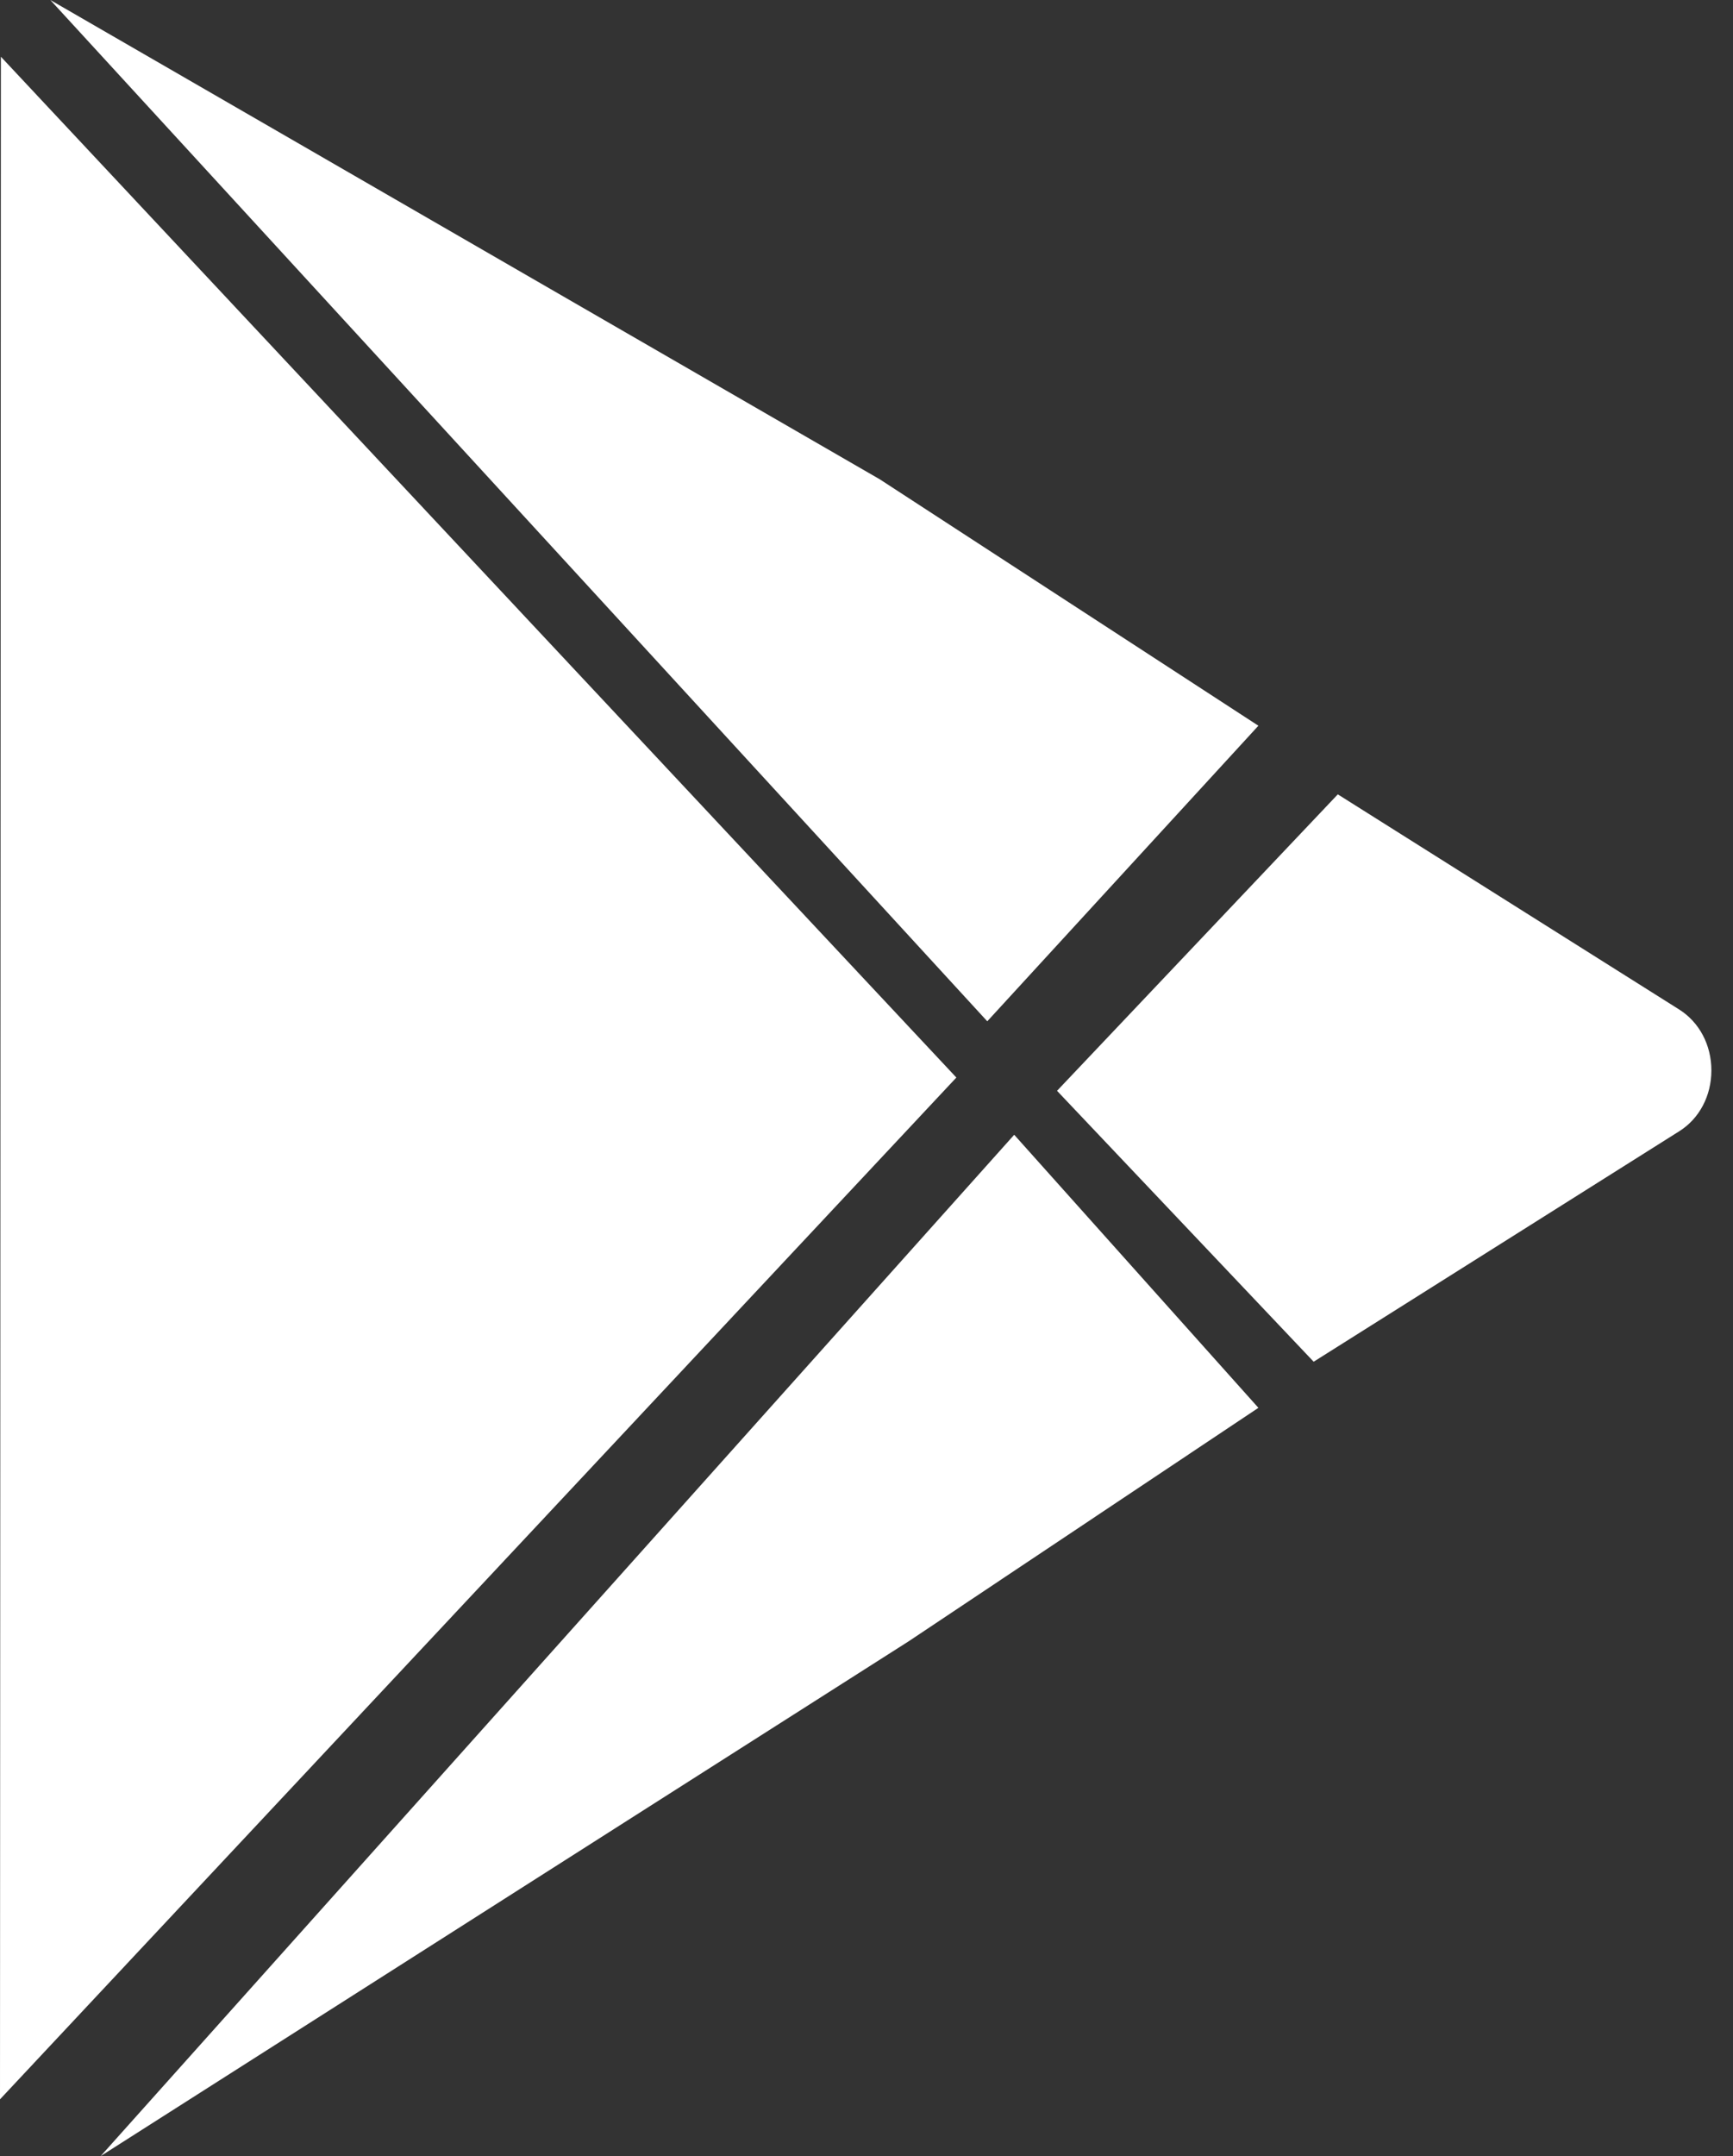
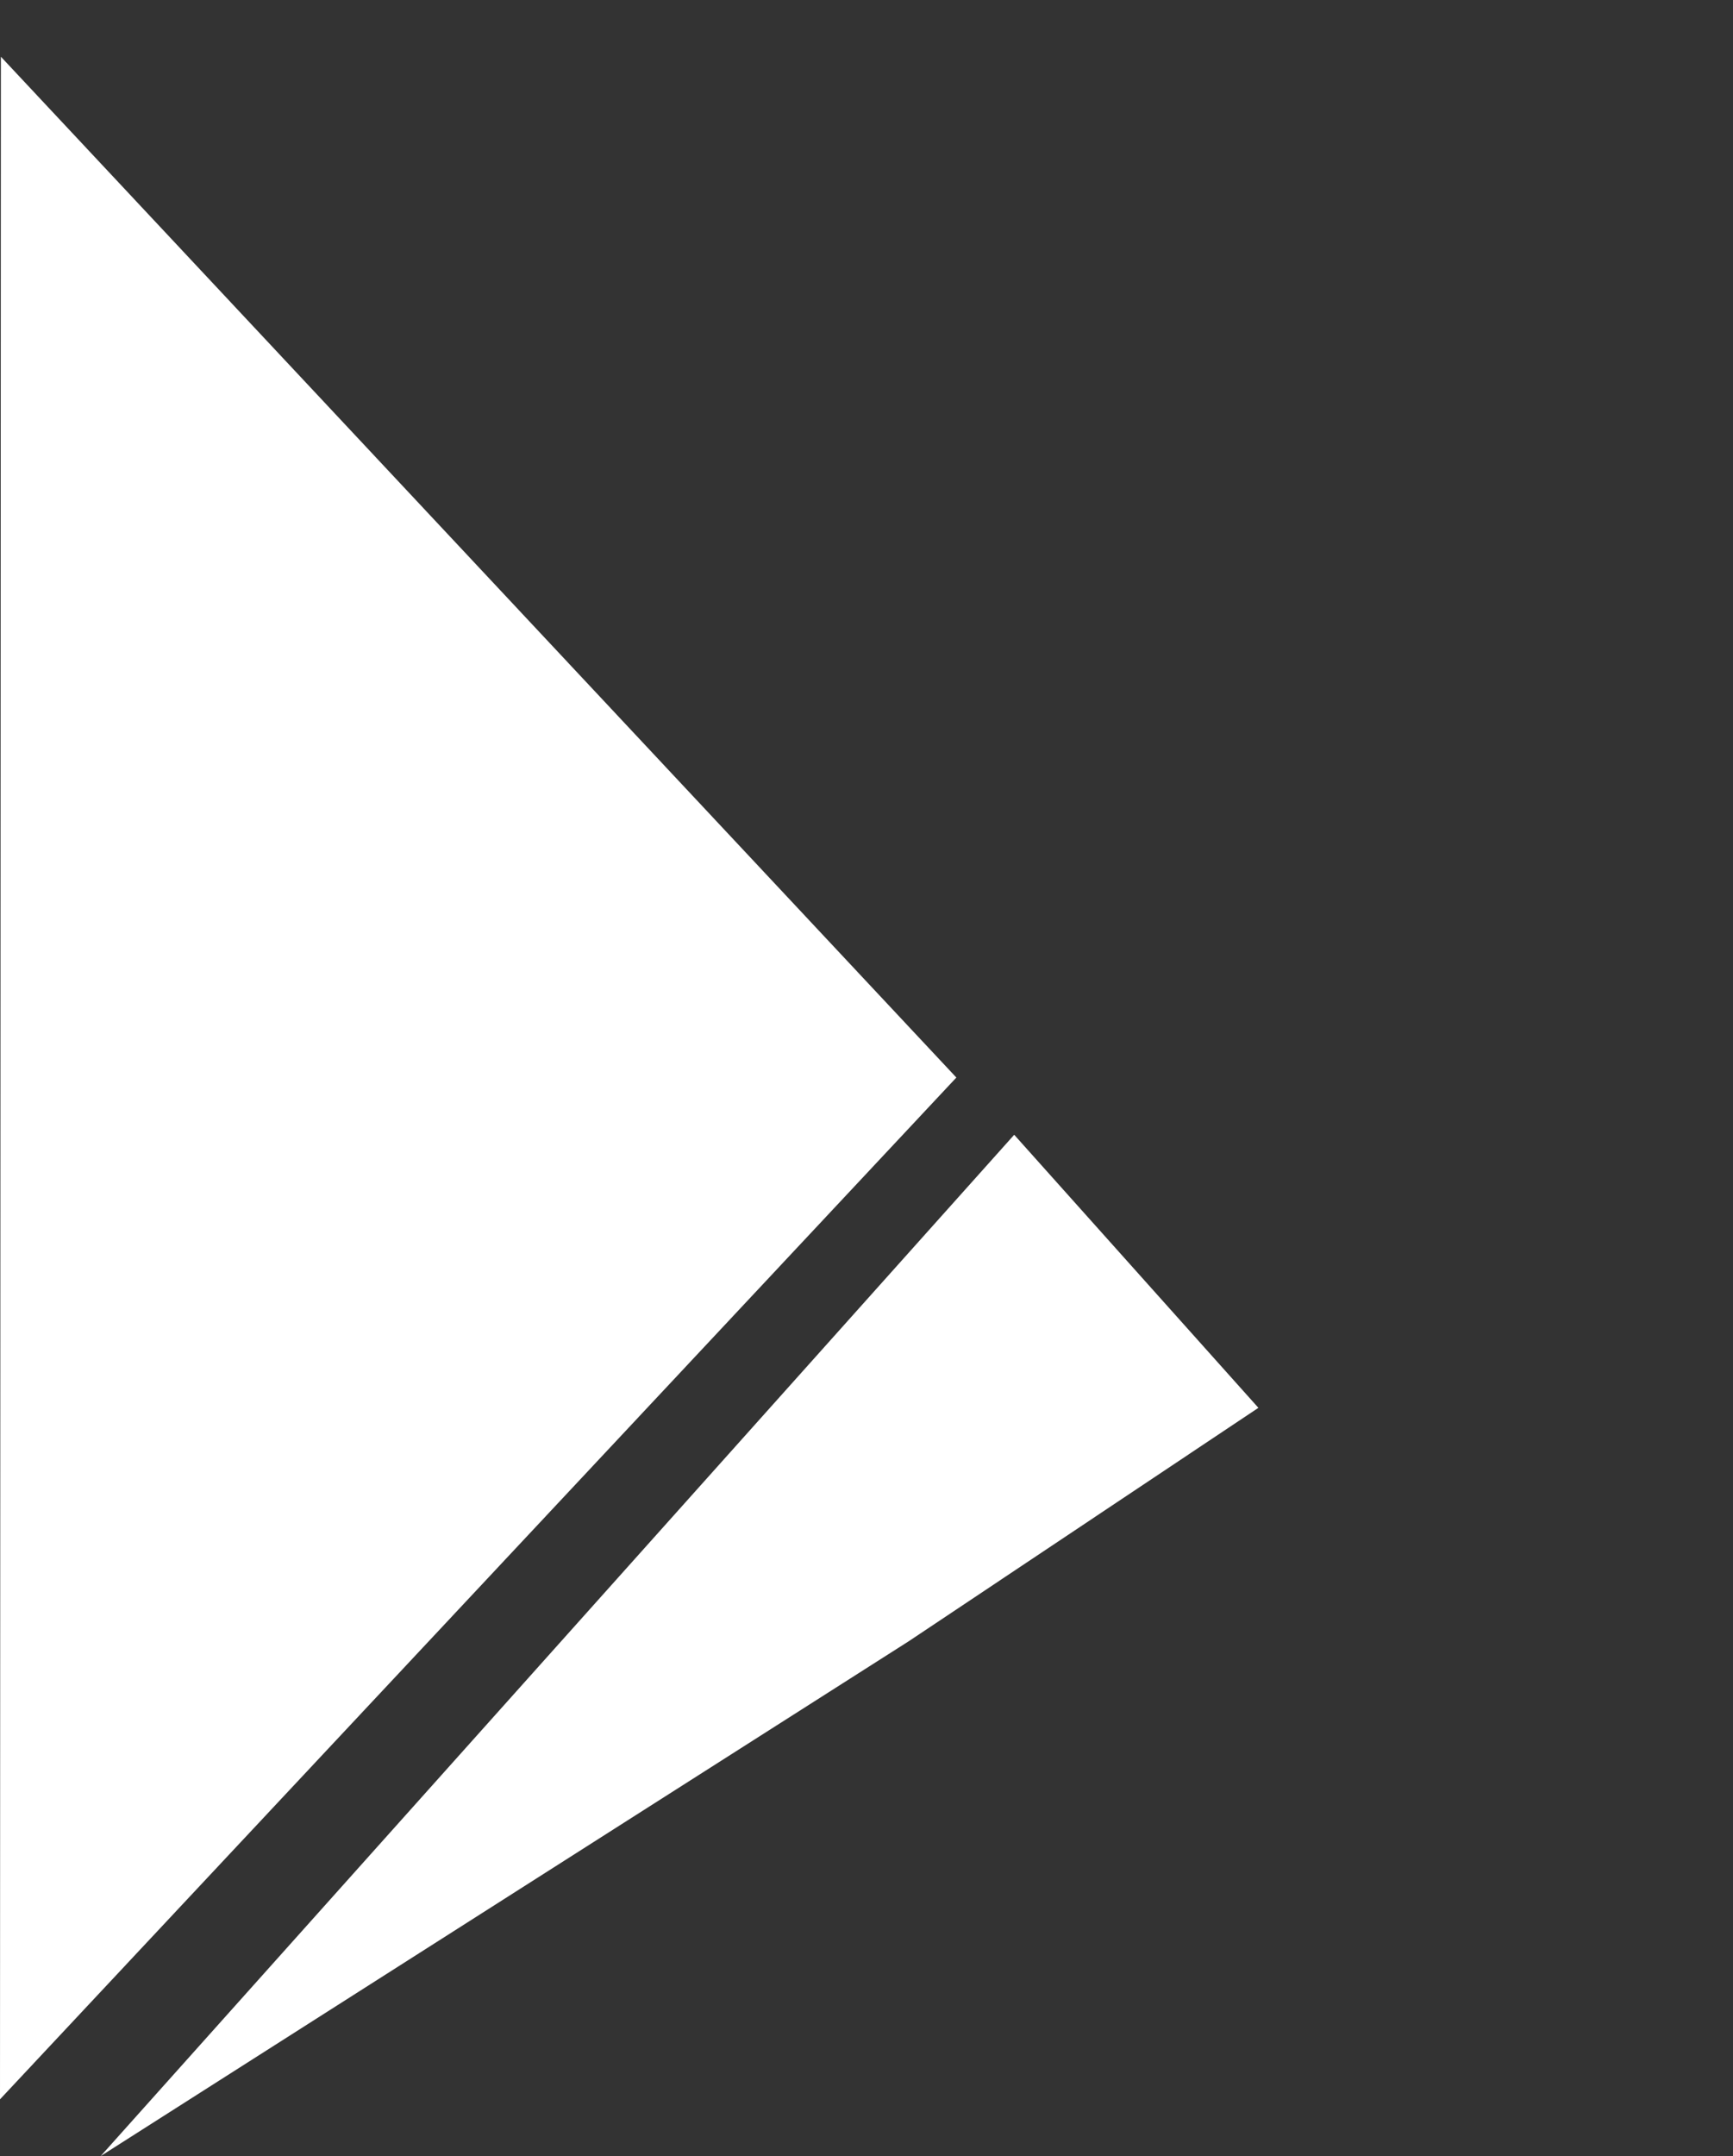
<svg xmlns="http://www.w3.org/2000/svg" width="74" height="92" viewBox="0 0 74 92" fill="none">
  <rect x="0" y="0" width="74" height="92" fill="#333333" stroke="none" />
-   <path fill-rule="evenodd" clip-rule="evenodd" d="M71.704 43.077L57.125 33.895L45.136 46.545L56.094 58.105L71.704 48.271C72.564 47.731 73.077 46.759 73.077 45.675C73.077 44.591 72.564 43.62 71.704 43.077Z" fill="white" />
-   <path fill-rule="evenodd" clip-rule="evenodd" d="M53.734 30.967L37.57 20.454L2.149 0L42.157 43.579L53.734 30.967Z" fill="white" />
  <path fill-rule="evenodd" clip-rule="evenodd" d="M4.299 92L38.829 70.016L53.734 60.072L43.307 48.421L4.299 92Z" fill="white" />
  <path fill-rule="evenodd" clip-rule="evenodd" d="M0.038 2.421L0 89.579L40.837 45.979L0.038 2.421Z" fill="white" />
</svg>